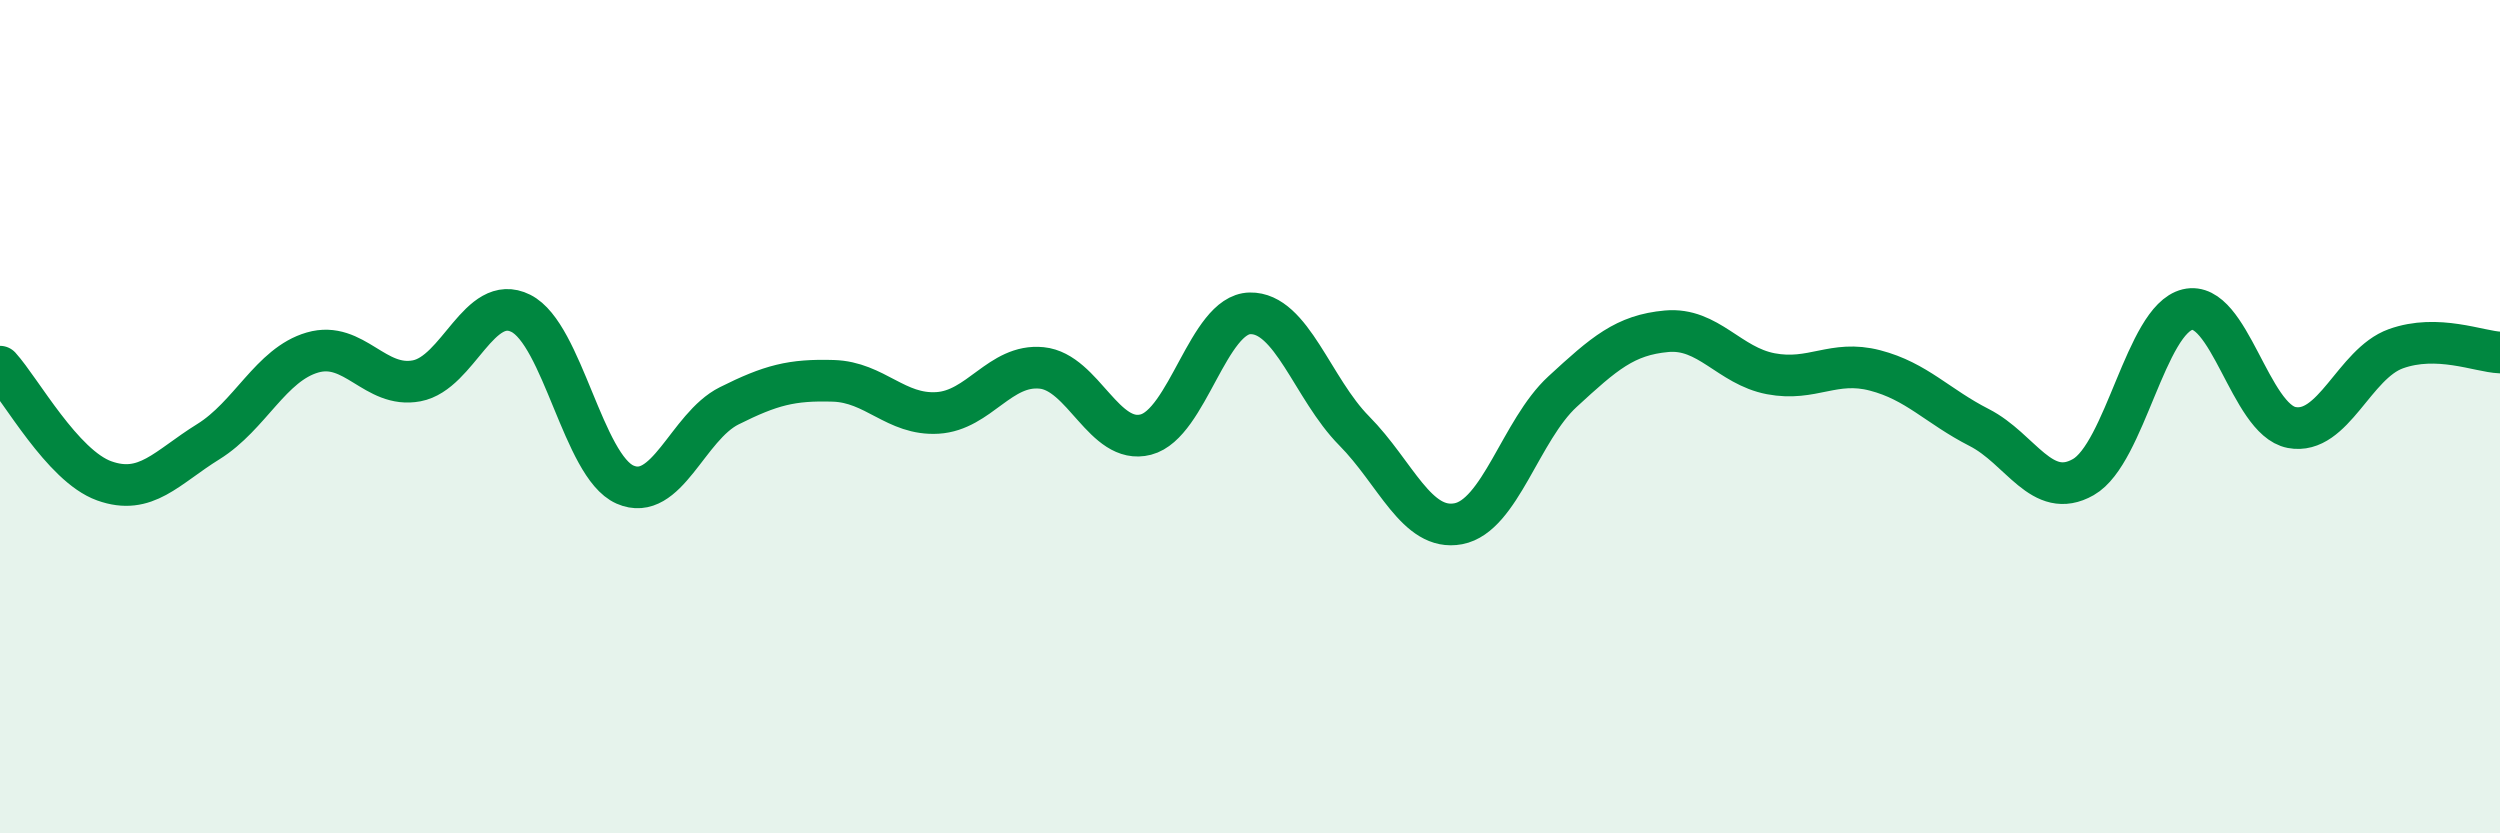
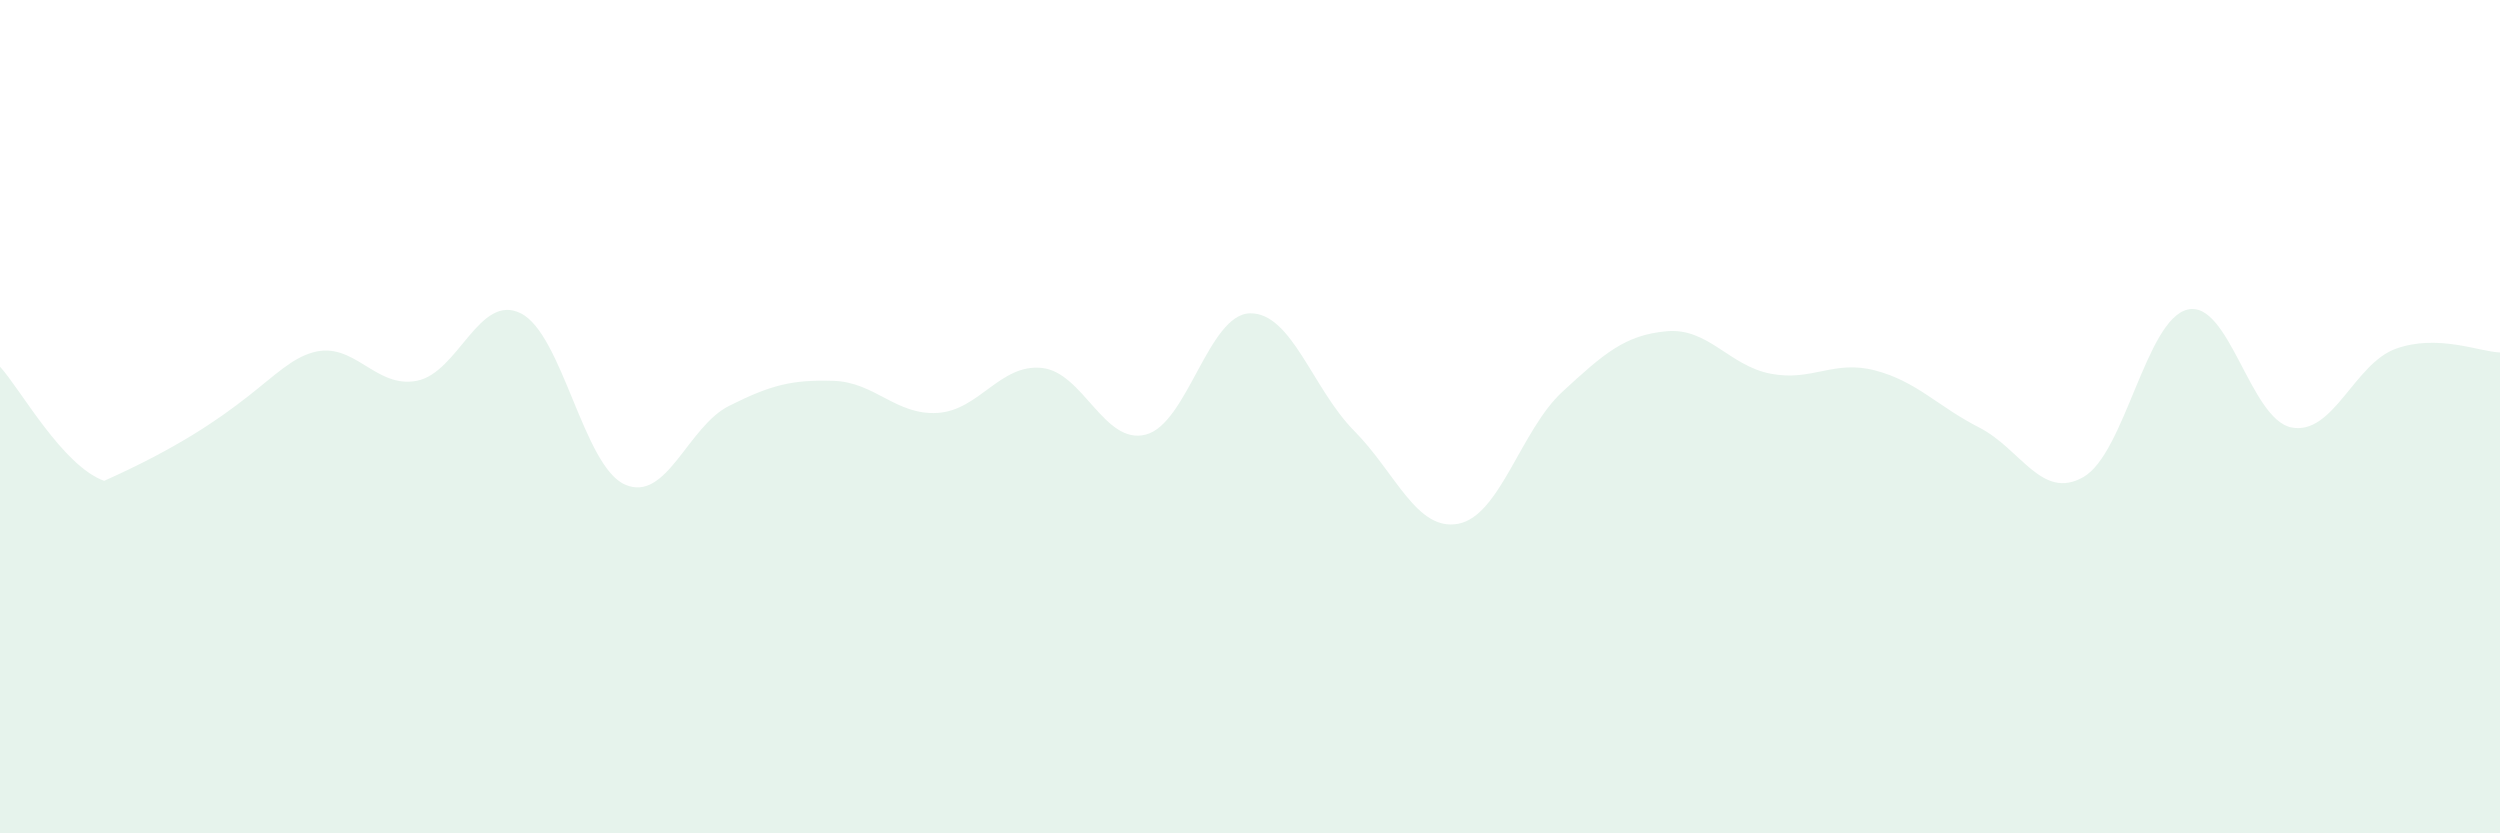
<svg xmlns="http://www.w3.org/2000/svg" width="60" height="20" viewBox="0 0 60 20">
-   <path d="M 0,8.8 C 0.5,9.35 1.5,11.18 2.5,11.54 C 3.5,11.9 4,11.22 5,10.6 C 6,9.98 6.5,8.75 7.5,8.46 C 8.5,8.17 9,9.33 10,9.14 C 11,8.95 11.5,7.02 12.5,7.52 C 13.5,8.02 14,11.19 15,11.63 C 16,12.07 16.5,10.24 17.5,9.74 C 18.5,9.24 19,9.11 20,9.14 C 21,9.17 21.5,9.97 22.5,9.91 C 23.5,9.85 24,8.73 25,8.83 C 26,8.93 26.5,10.69 27.5,10.43 C 28.5,10.17 29,7.54 30,7.52 C 31,7.5 31.5,9.33 32.5,10.34 C 33.5,11.35 34,12.76 35,12.57 C 36,12.38 36.5,10.32 37.5,9.4 C 38.5,8.48 39,8.04 40,7.95 C 41,7.86 41.5,8.78 42.5,8.97 C 43.5,9.16 44,8.63 45,8.89 C 46,9.15 46.5,9.75 47.5,10.26 C 48.5,10.77 49,12.02 50,11.45 C 51,10.88 51.5,7.67 52.5,7.43 C 53.5,7.19 54,10.07 55,10.26 C 56,10.45 56.5,8.73 57.5,8.37 C 58.5,8.01 59.5,8.44 60,8.46L60 20L0 20Z" fill="#008740" opacity="0.1" stroke-linecap="round" stroke-linejoin="round" />
-   <path d="M 0,8.8 C 0.5,9.35 1.5,11.18 2.5,11.54 C 3.5,11.9 4,11.22 5,10.6 C 6,9.98 6.5,8.75 7.5,8.46 C 8.5,8.17 9,9.33 10,9.14 C 11,8.95 11.5,7.02 12.5,7.52 C 13.5,8.02 14,11.19 15,11.63 C 16,12.07 16.5,10.24 17.5,9.74 C 18.5,9.24 19,9.11 20,9.14 C 21,9.17 21.5,9.97 22.5,9.91 C 23.5,9.85 24,8.73 25,8.83 C 26,8.93 26.5,10.69 27.5,10.43 C 28.5,10.17 29,7.54 30,7.52 C 31,7.5 31.5,9.33 32.5,10.34 C 33.5,11.35 34,12.76 35,12.57 C 36,12.38 36.5,10.32 37.5,9.4 C 38.5,8.48 39,8.04 40,7.95 C 41,7.86 41.5,8.78 42.5,8.97 C 43.5,9.16 44,8.63 45,8.89 C 46,9.15 46.5,9.75 47.5,10.26 C 48.5,10.77 49,12.02 50,11.45 C 51,10.88 51.5,7.67 52.5,7.43 C 53.5,7.19 54,10.07 55,10.26 C 56,10.45 56.5,8.73 57.5,8.37 C 58.5,8.01 59.5,8.44 60,8.46" stroke="#008740" stroke-width="1" fill="none" stroke-linecap="round" stroke-linejoin="round" />
+   <path d="M 0,8.8 C 0.5,9.35 1.5,11.18 2.5,11.54 C 6,9.98 6.5,8.75 7.5,8.46 C 8.5,8.17 9,9.33 10,9.14 C 11,8.95 11.5,7.02 12.5,7.52 C 13.5,8.02 14,11.19 15,11.63 C 16,12.07 16.5,10.24 17.5,9.74 C 18.5,9.24 19,9.11 20,9.14 C 21,9.17 21.5,9.97 22.5,9.91 C 23.5,9.85 24,8.73 25,8.83 C 26,8.93 26.5,10.69 27.5,10.43 C 28.5,10.17 29,7.54 30,7.52 C 31,7.5 31.5,9.33 32.5,10.34 C 33.5,11.35 34,12.76 35,12.57 C 36,12.38 36.5,10.32 37.5,9.4 C 38.5,8.48 39,8.04 40,7.95 C 41,7.86 41.5,8.78 42.5,8.97 C 43.5,9.16 44,8.63 45,8.89 C 46,9.15 46.5,9.75 47.5,10.26 C 48.5,10.77 49,12.02 50,11.45 C 51,10.88 51.5,7.67 52.5,7.43 C 53.5,7.19 54,10.07 55,10.26 C 56,10.45 56.5,8.73 57.5,8.37 C 58.5,8.01 59.5,8.44 60,8.46L60 20L0 20Z" fill="#008740" opacity="0.1" stroke-linecap="round" stroke-linejoin="round" />
</svg>